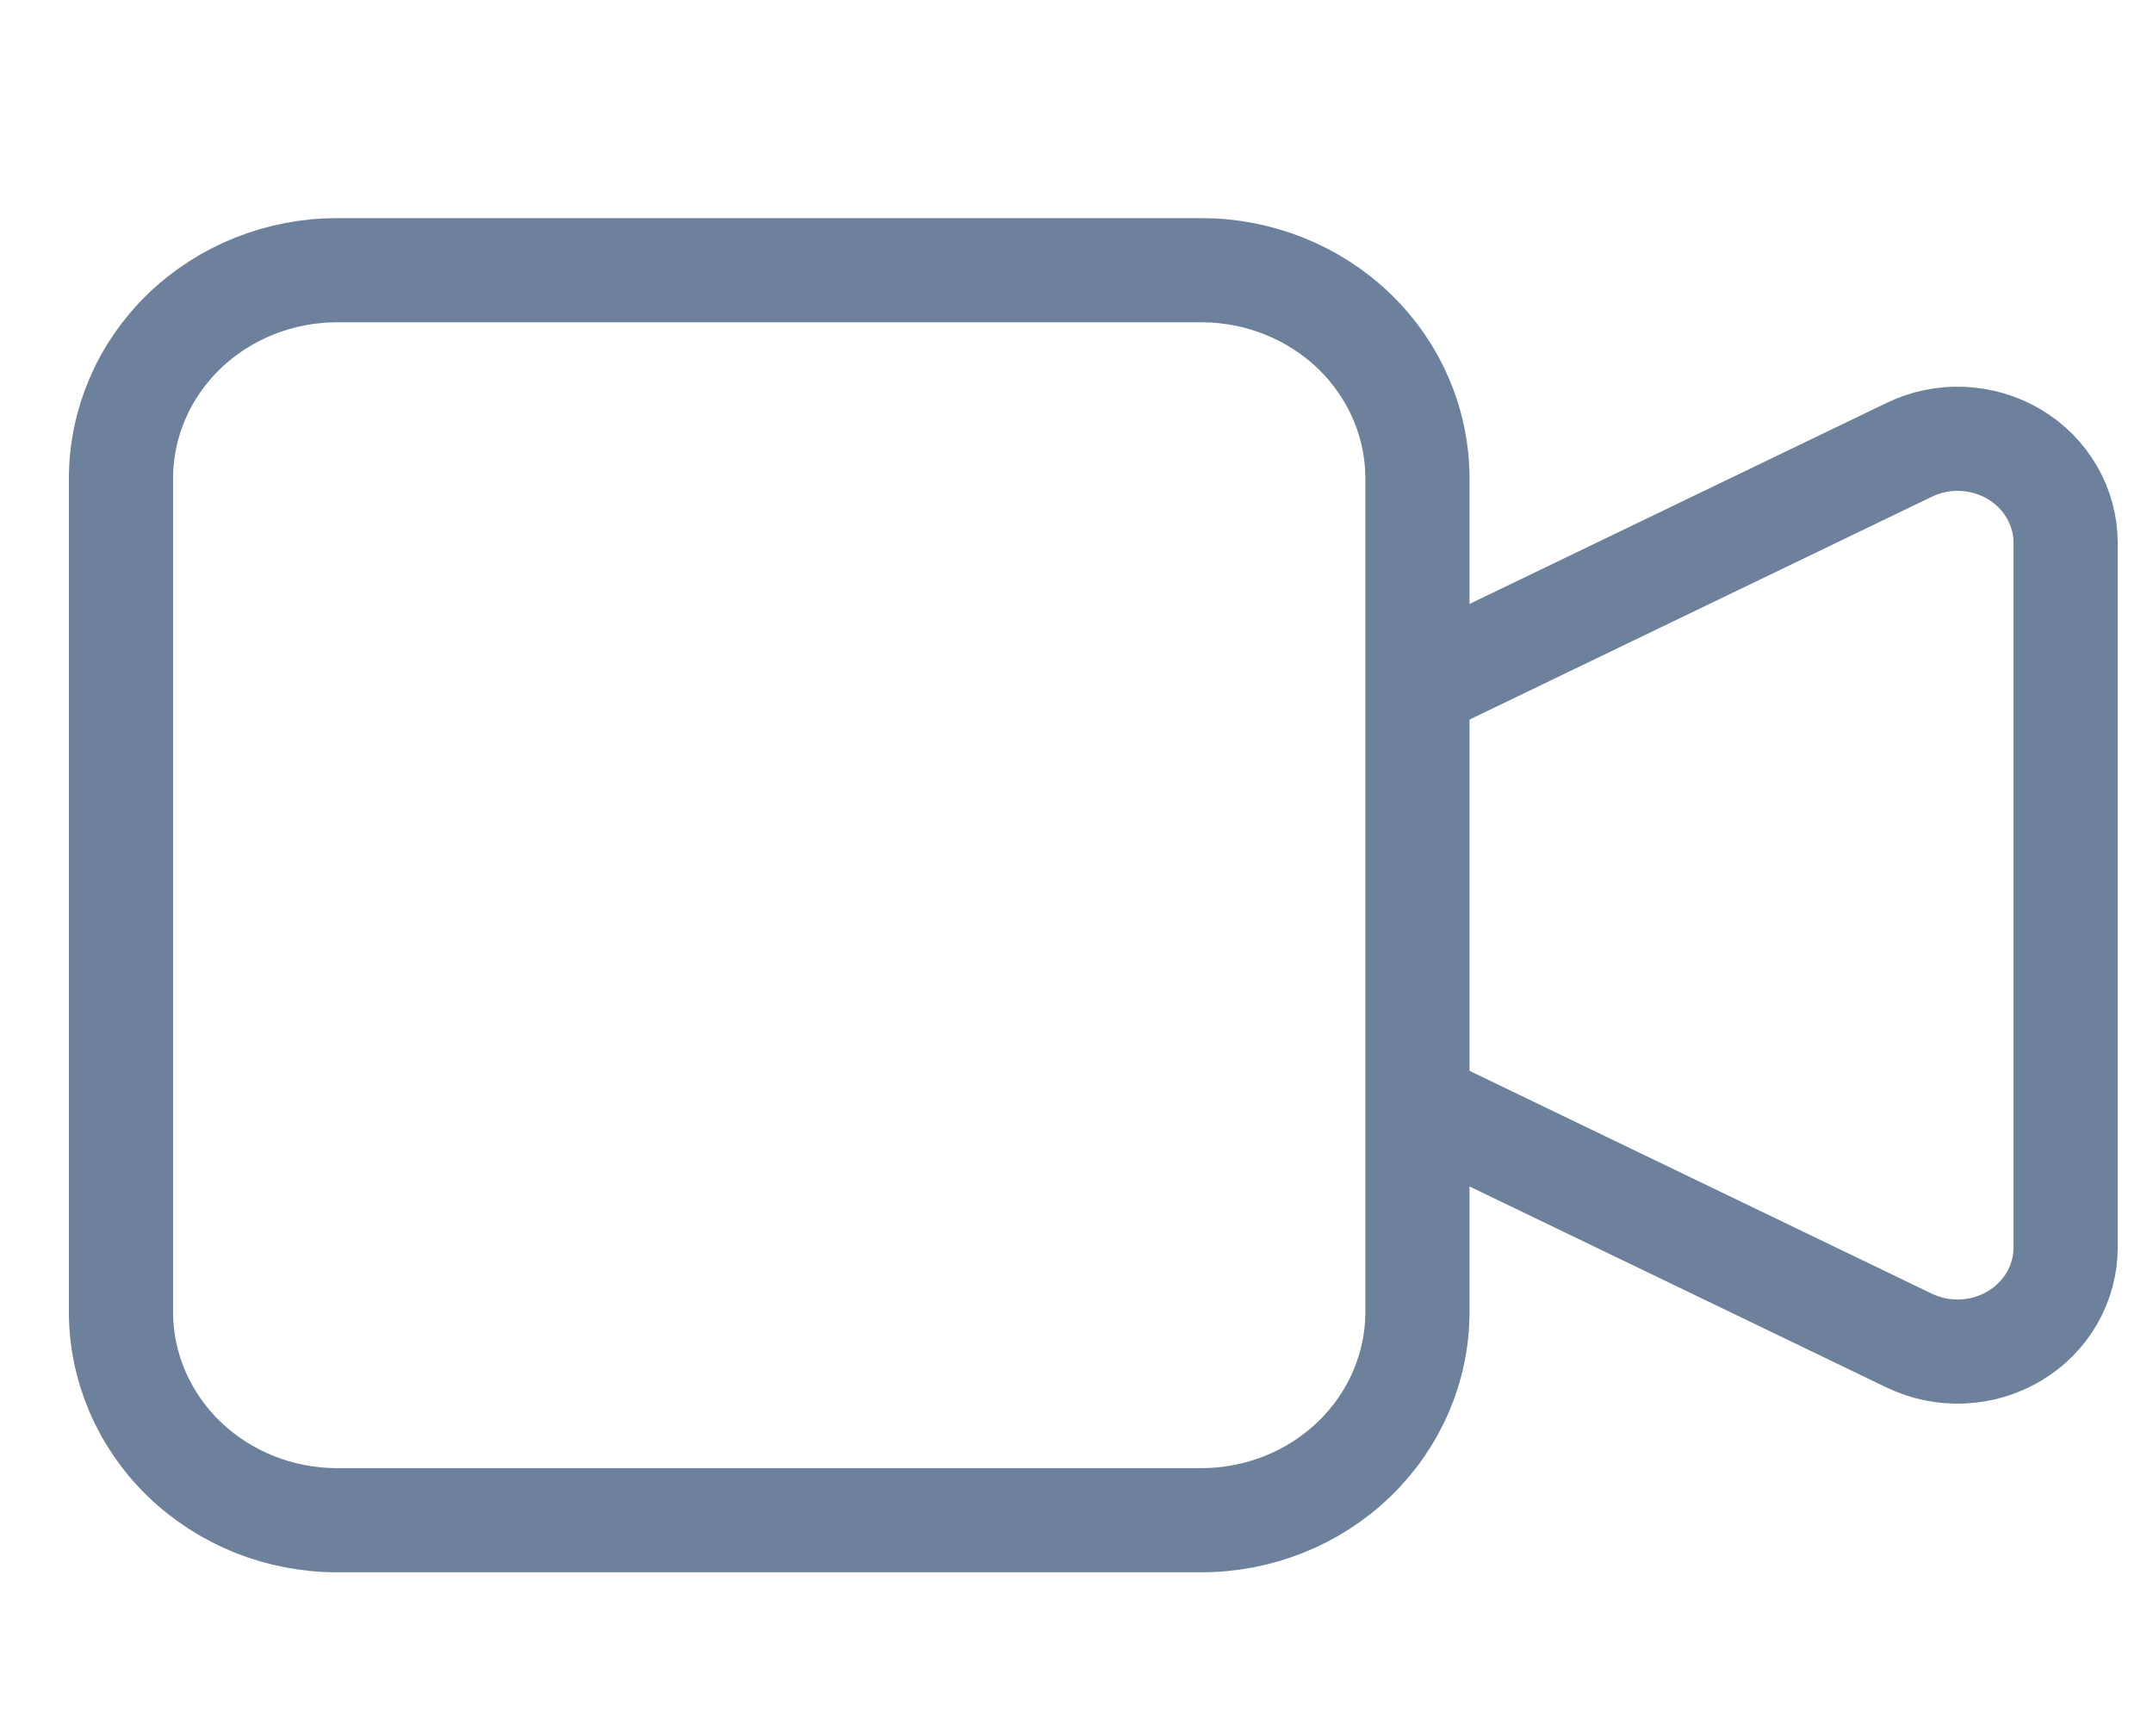
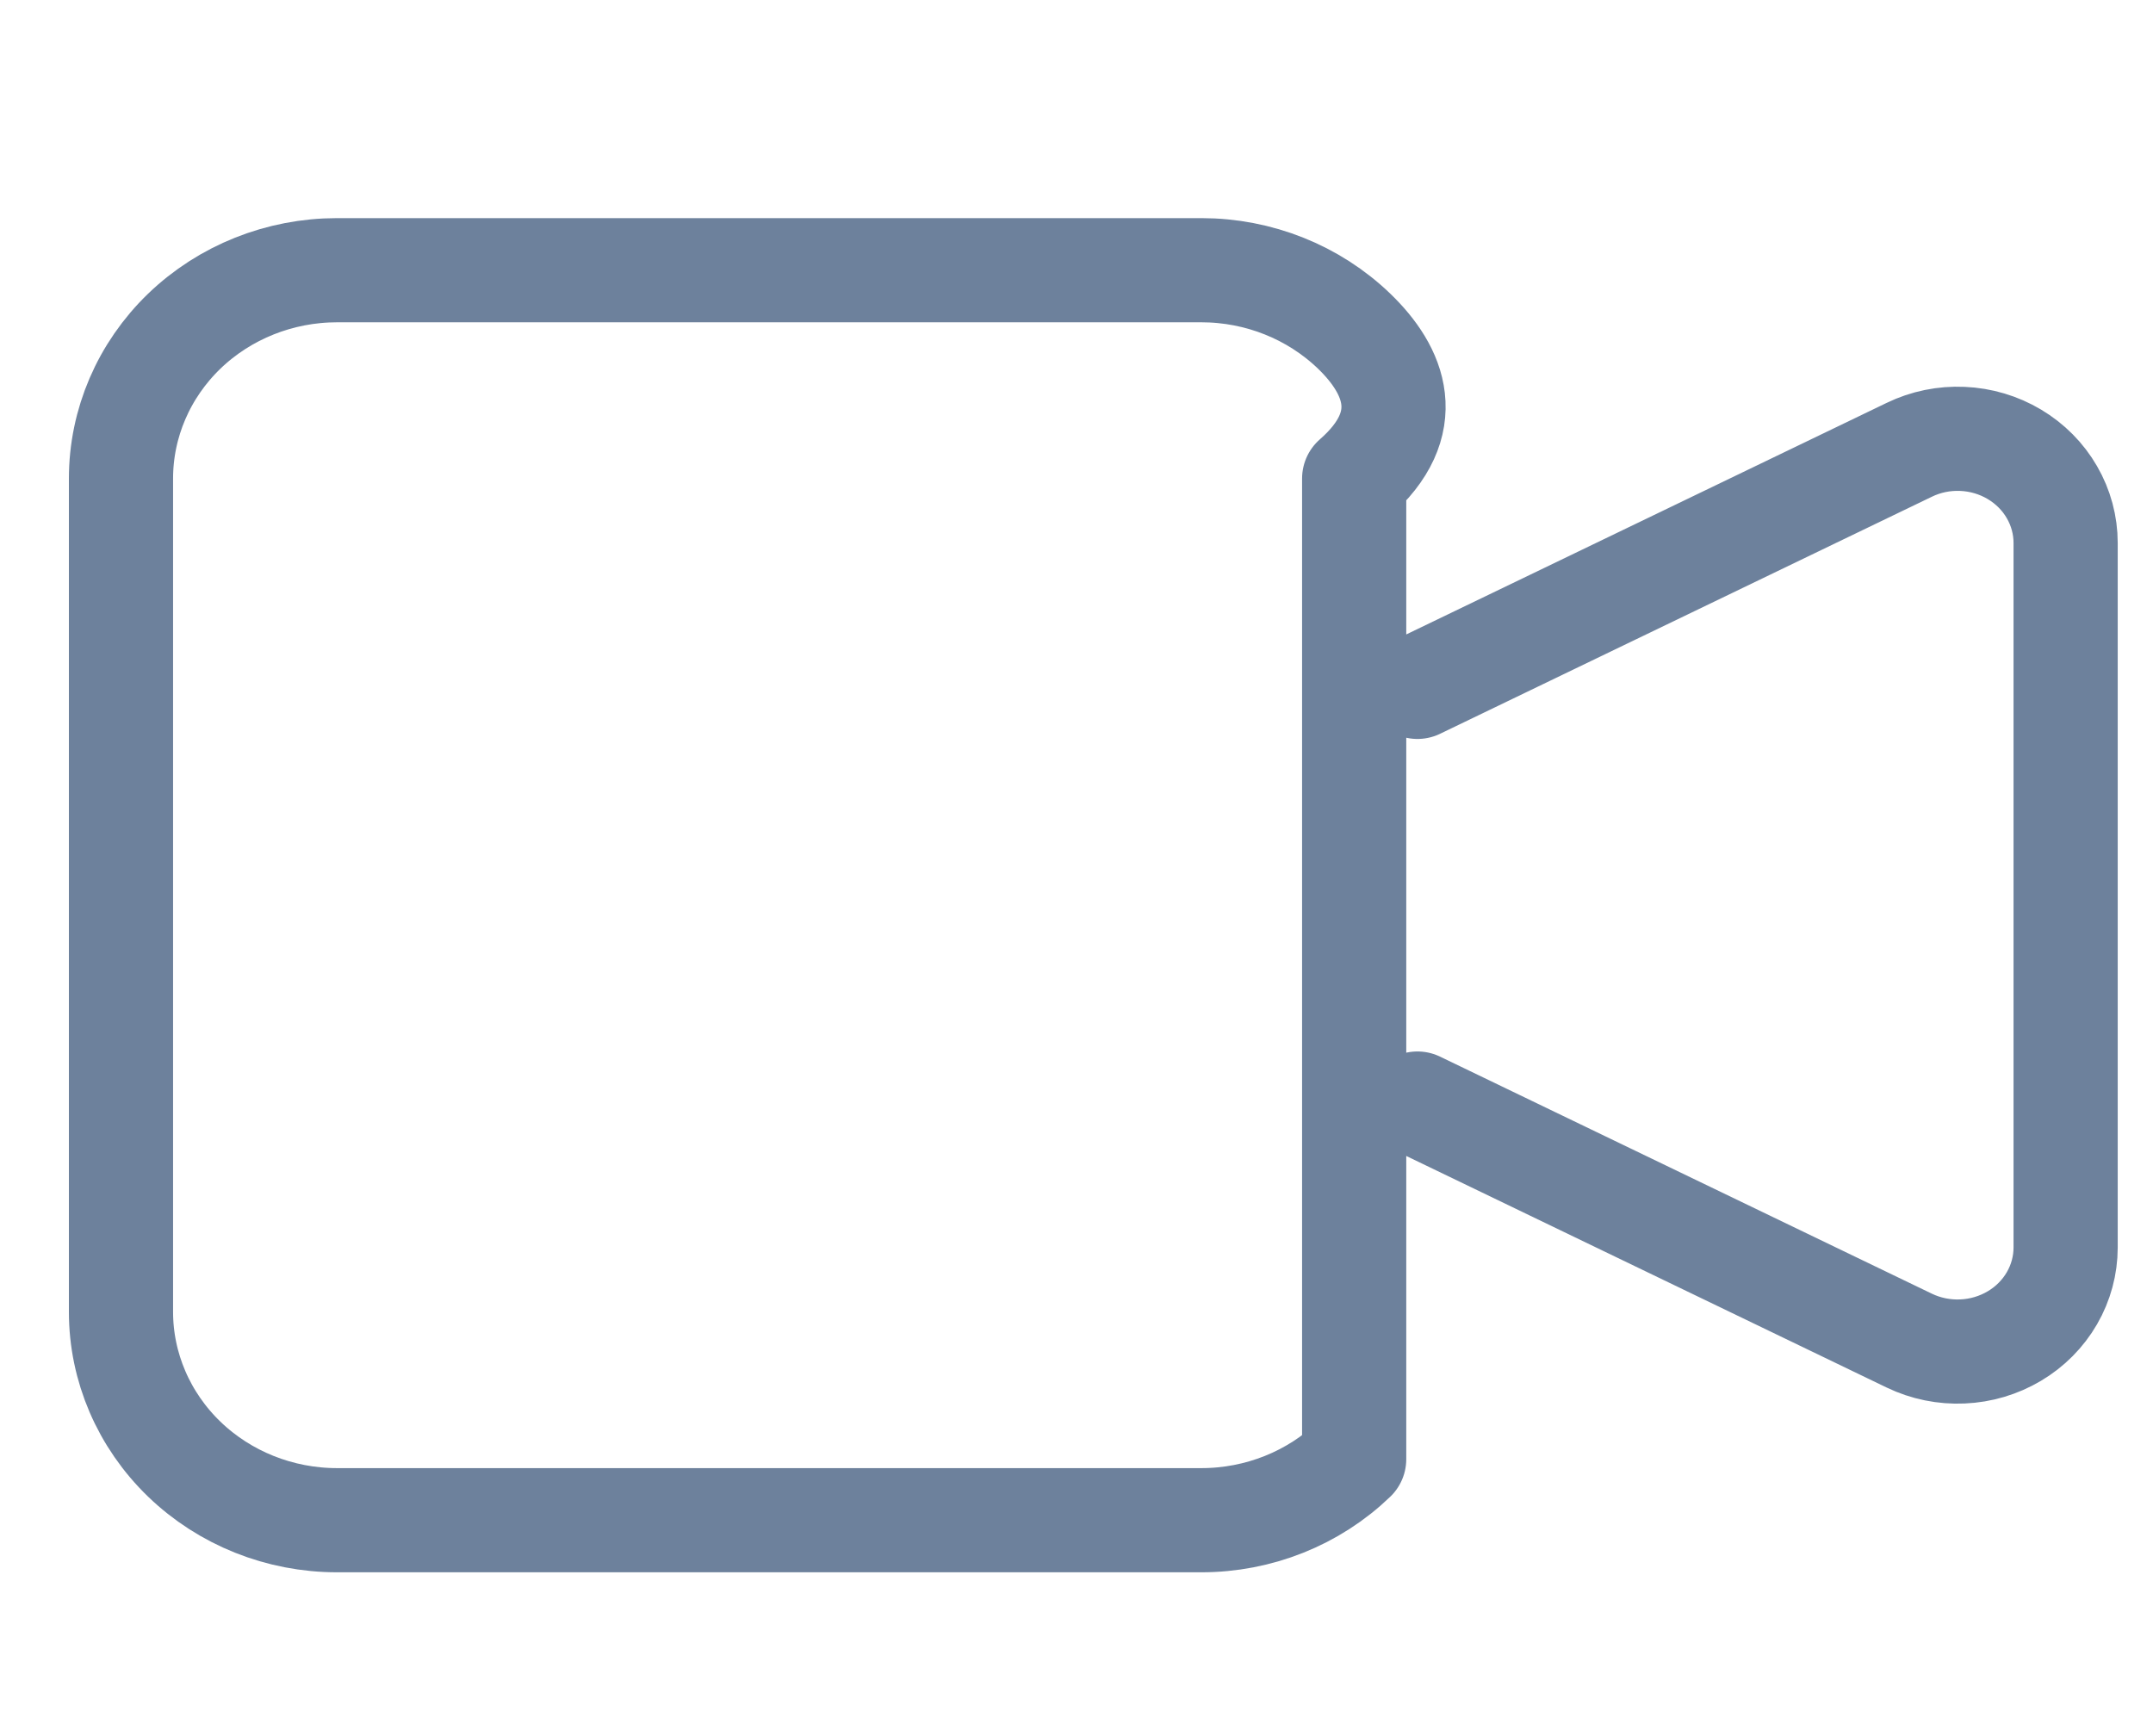
<svg xmlns="http://www.w3.org/2000/svg" width="31" height="25" viewBox="0 0 31 25" fill="none">
-   <path d="M20.409 9.891L27.491 6.477C27.728 6.362 27.992 6.308 28.257 6.32C28.521 6.331 28.779 6.408 29.004 6.542C29.23 6.677 29.416 6.864 29.545 7.088C29.674 7.311 29.742 7.562 29.742 7.818V17.964C29.742 18.219 29.674 18.471 29.545 18.694C29.416 18.917 29.23 19.105 29.004 19.239C28.779 19.373 28.521 19.45 28.257 19.461C27.992 19.473 27.728 19.419 27.491 19.305L20.409 15.891M4.853 21.891H17.298C18.123 21.891 18.914 21.575 19.498 21.012C20.081 20.449 20.409 19.686 20.409 18.891V6.891C20.409 6.095 20.081 5.332 19.498 4.769C18.914 4.207 18.123 3.891 17.298 3.891H4.853C4.028 3.891 3.237 4.207 2.653 4.769C2.07 5.332 1.742 6.095 1.742 6.891V18.891C1.742 19.686 2.07 20.449 2.653 21.012C3.237 21.575 4.028 21.891 4.853 21.891Z" stroke="#6D819C" stroke-width="1.5" stroke-linecap="round" stroke-linejoin="round" />
+   <path d="M20.409 9.891L27.491 6.477C27.728 6.362 27.992 6.308 28.257 6.32C28.521 6.331 28.779 6.408 29.004 6.542C29.23 6.677 29.416 6.864 29.545 7.088C29.674 7.311 29.742 7.562 29.742 7.818V17.964C29.742 18.219 29.674 18.471 29.545 18.694C29.416 18.917 29.23 19.105 29.004 19.239C28.779 19.373 28.521 19.45 28.257 19.461C27.992 19.473 27.728 19.419 27.491 19.305L20.409 15.891M4.853 21.891H17.298C18.123 21.891 18.914 21.575 19.498 21.012V6.891C20.409 6.095 20.081 5.332 19.498 4.769C18.914 4.207 18.123 3.891 17.298 3.891H4.853C4.028 3.891 3.237 4.207 2.653 4.769C2.07 5.332 1.742 6.095 1.742 6.891V18.891C1.742 19.686 2.07 20.449 2.653 21.012C3.237 21.575 4.028 21.891 4.853 21.891Z" stroke="#6D819C" stroke-width="1.5" stroke-linecap="round" stroke-linejoin="round" />
</svg>